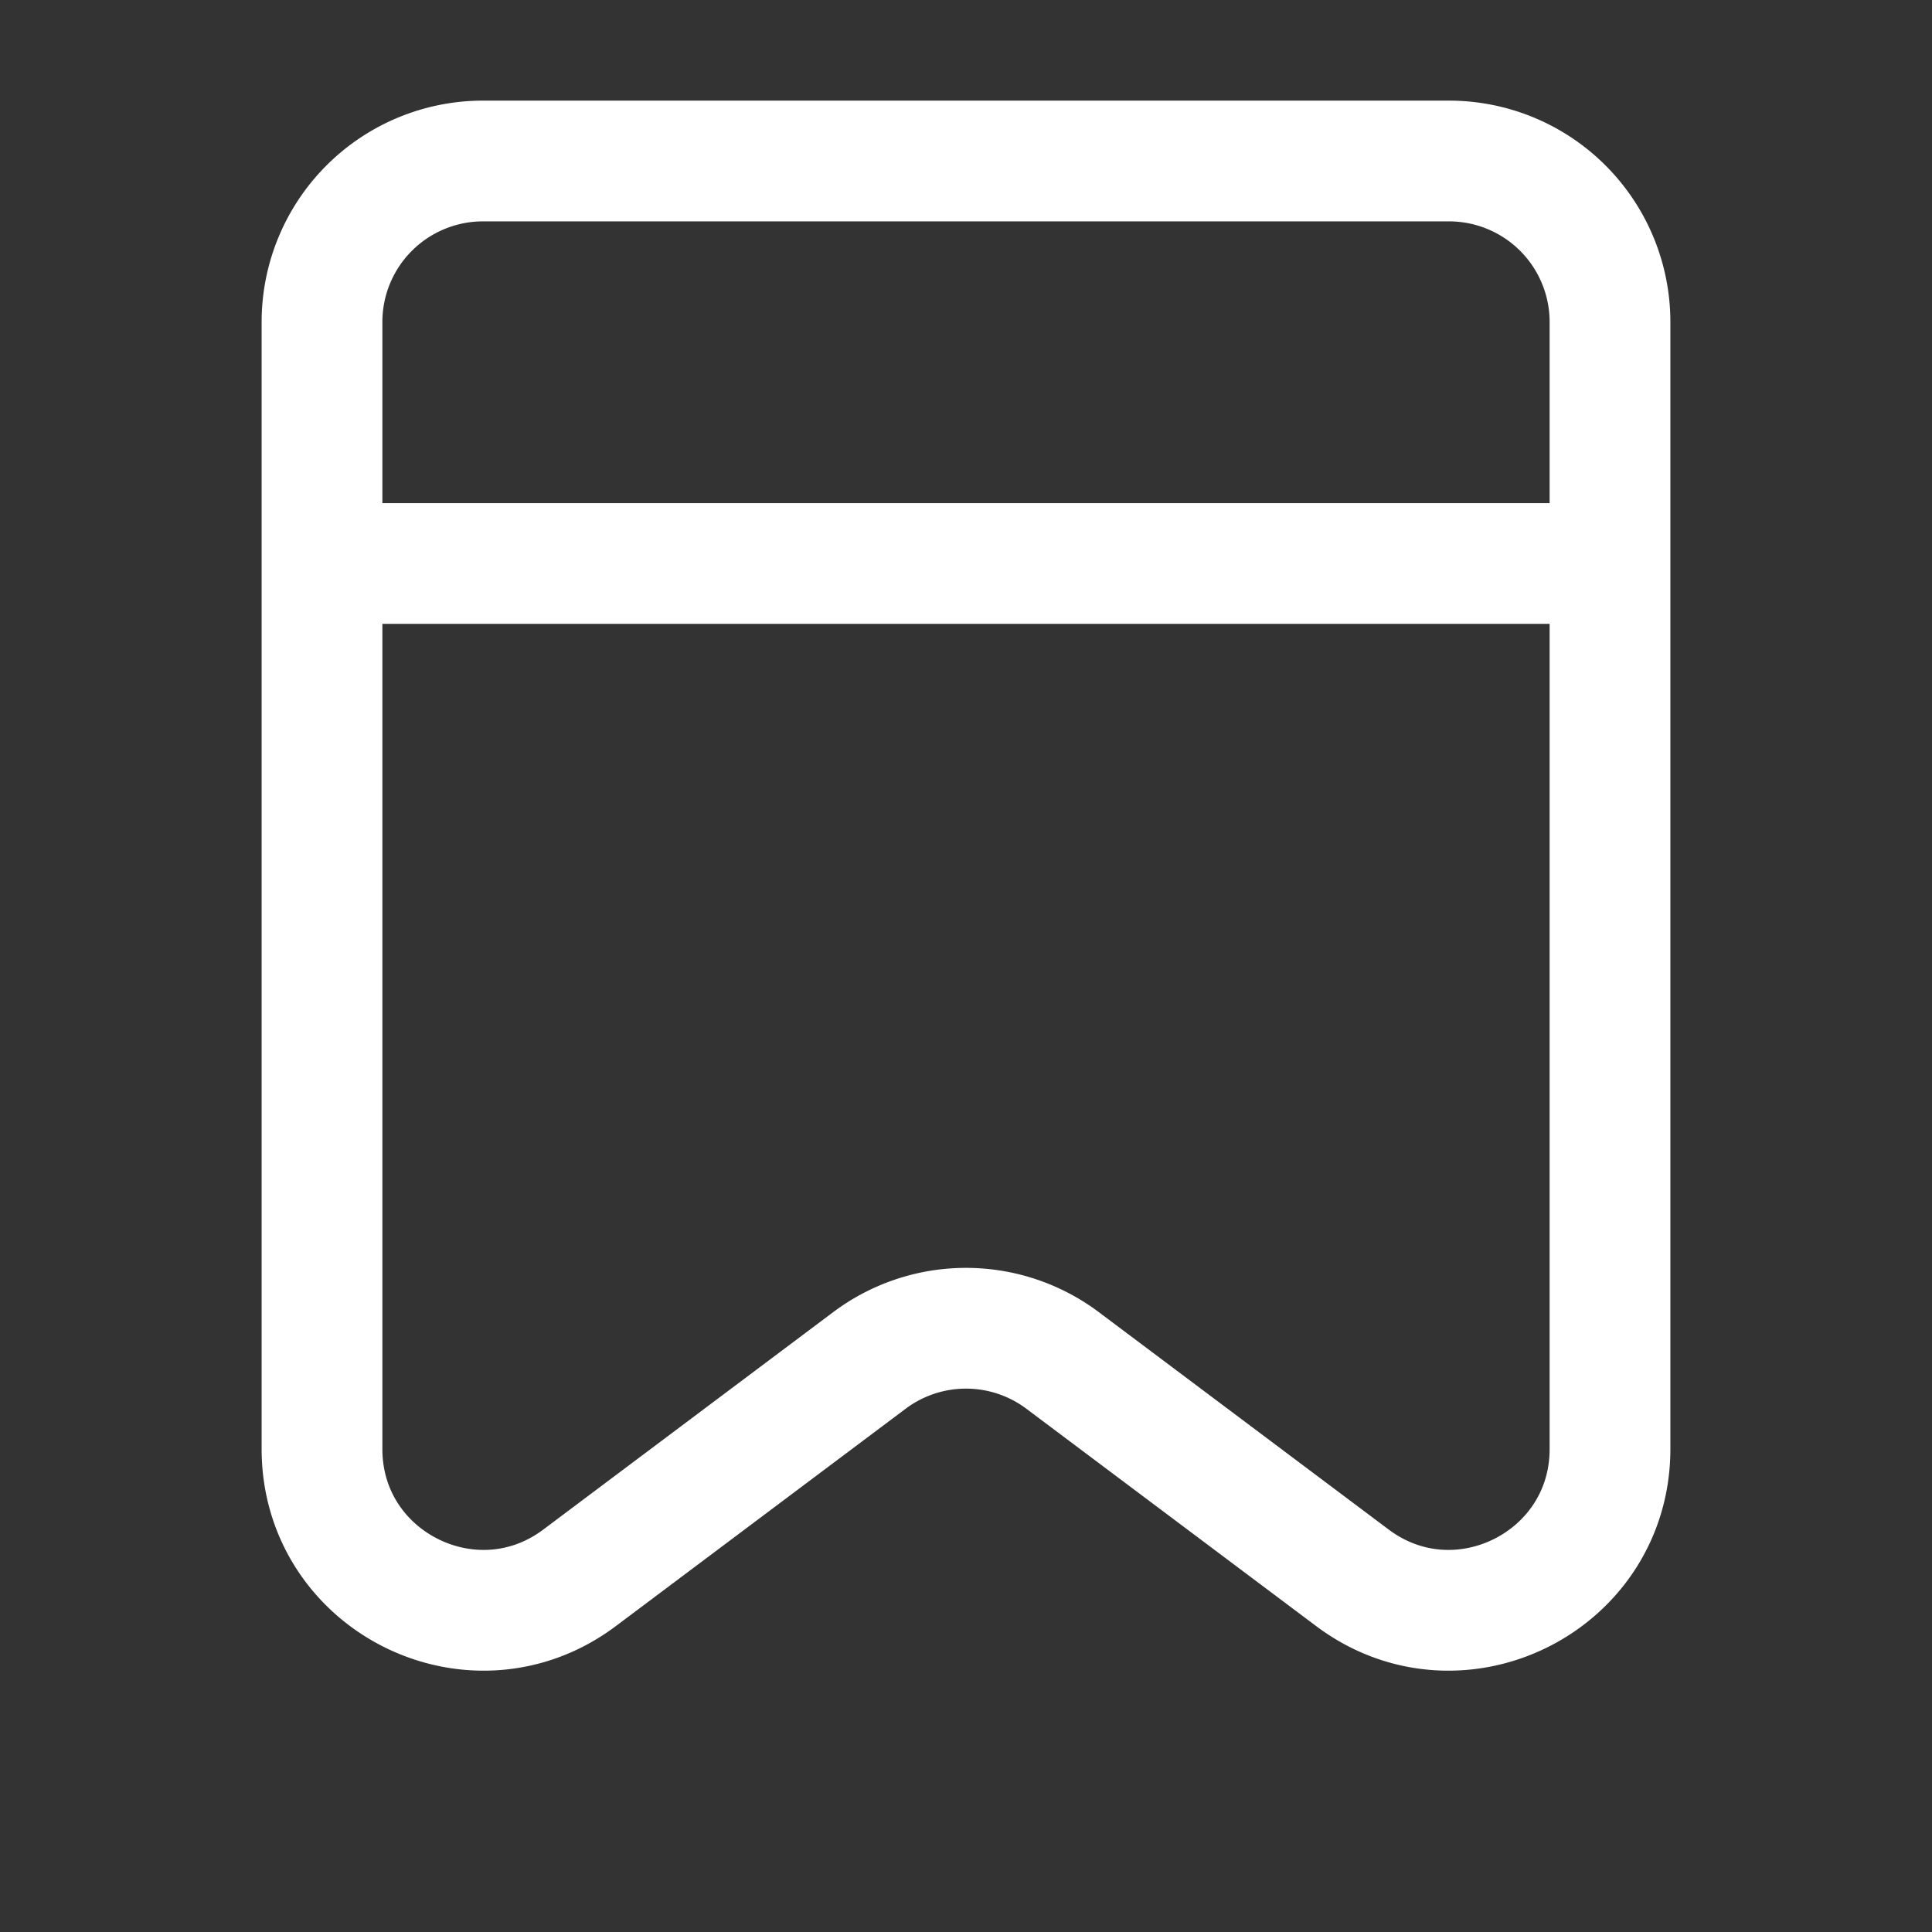
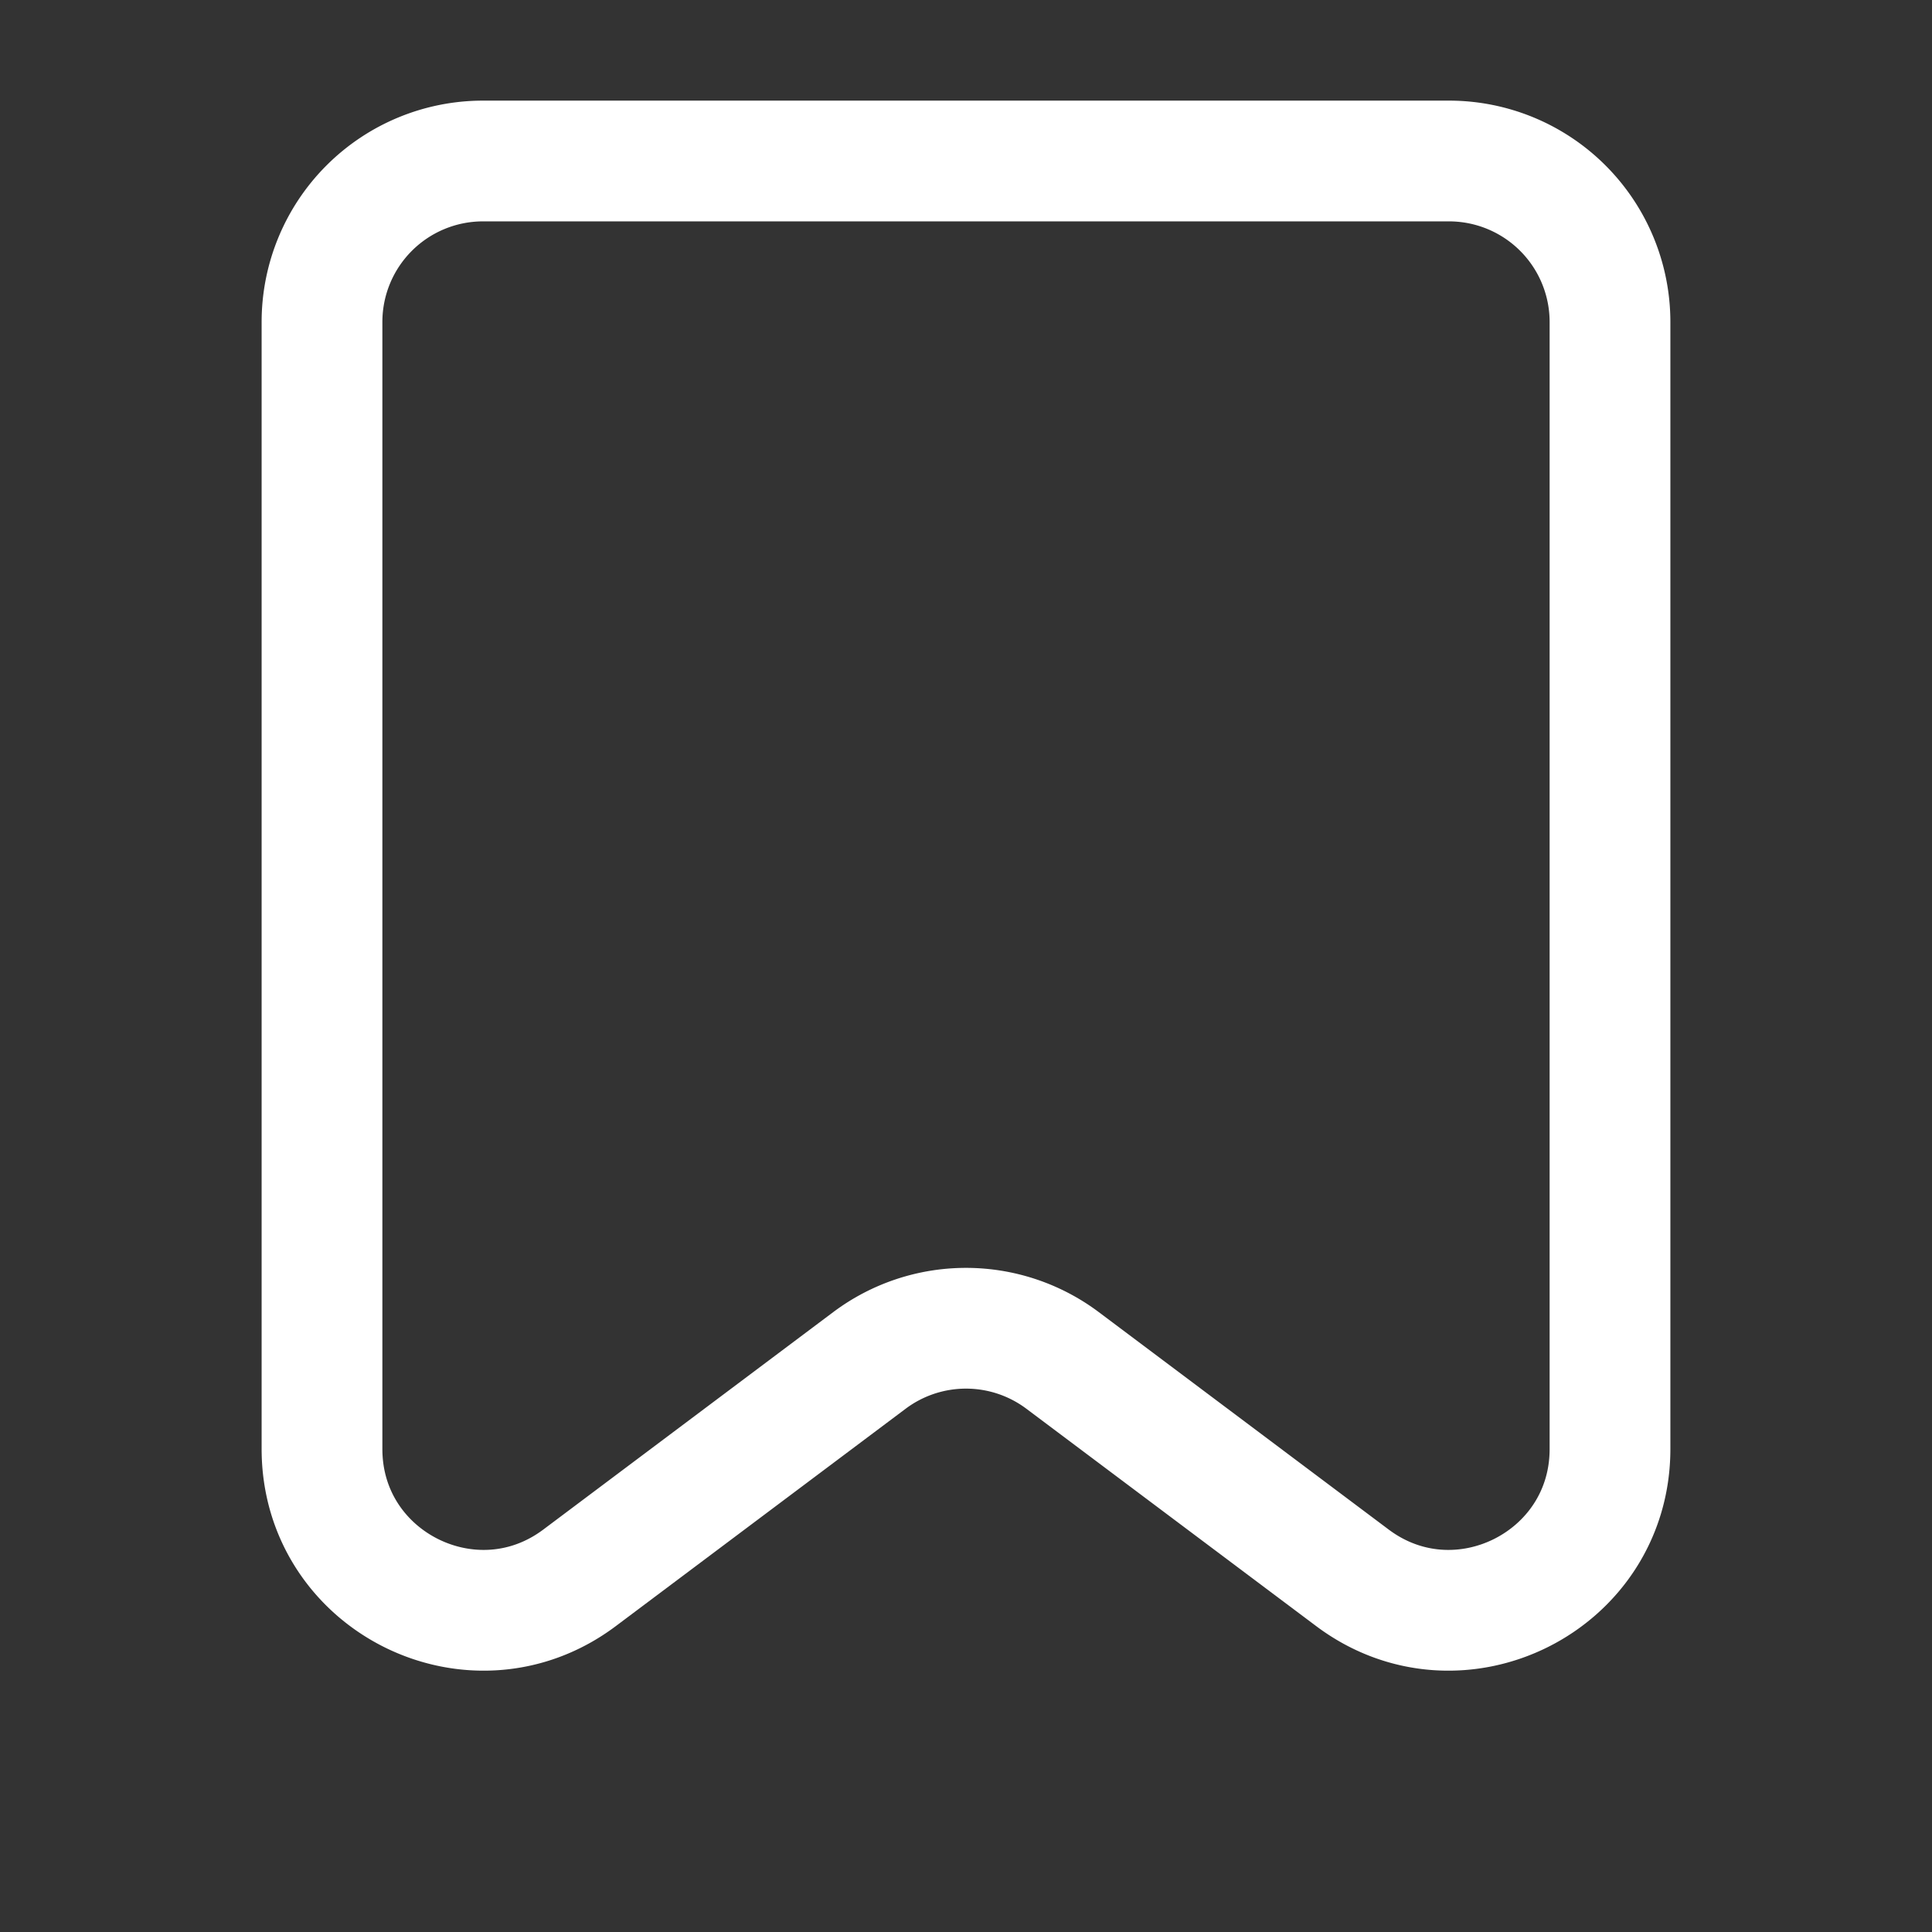
<svg xmlns="http://www.w3.org/2000/svg" width="24" height="24" fill="none">
  <rect width="100%" height="100%" fill="#333333" stroke="none" />
-   <path stroke="#fff" stroke-linecap="round" stroke-linejoin="round" stroke-width="1.5" d="M4 7h16M4 4v14c0 1.648 1.882 2.589 3.2 1.6l3.6-2.7a2 2 0 0 1 2.4 0l3.6 2.7c1.319.989 3.2.048 3.2-1.6V4a2 2 0 0 0-2-2H6a2 2 0 0 0-2 2" />
+   <path stroke="#fff" stroke-linecap="round" stroke-linejoin="round" stroke-width="1.5" d="M4 7M4 4v14c0 1.648 1.882 2.589 3.2 1.6l3.6-2.7a2 2 0 0 1 2.4 0l3.6 2.7c1.319.989 3.2.048 3.2-1.6V4a2 2 0 0 0-2-2H6a2 2 0 0 0-2 2" />
</svg>